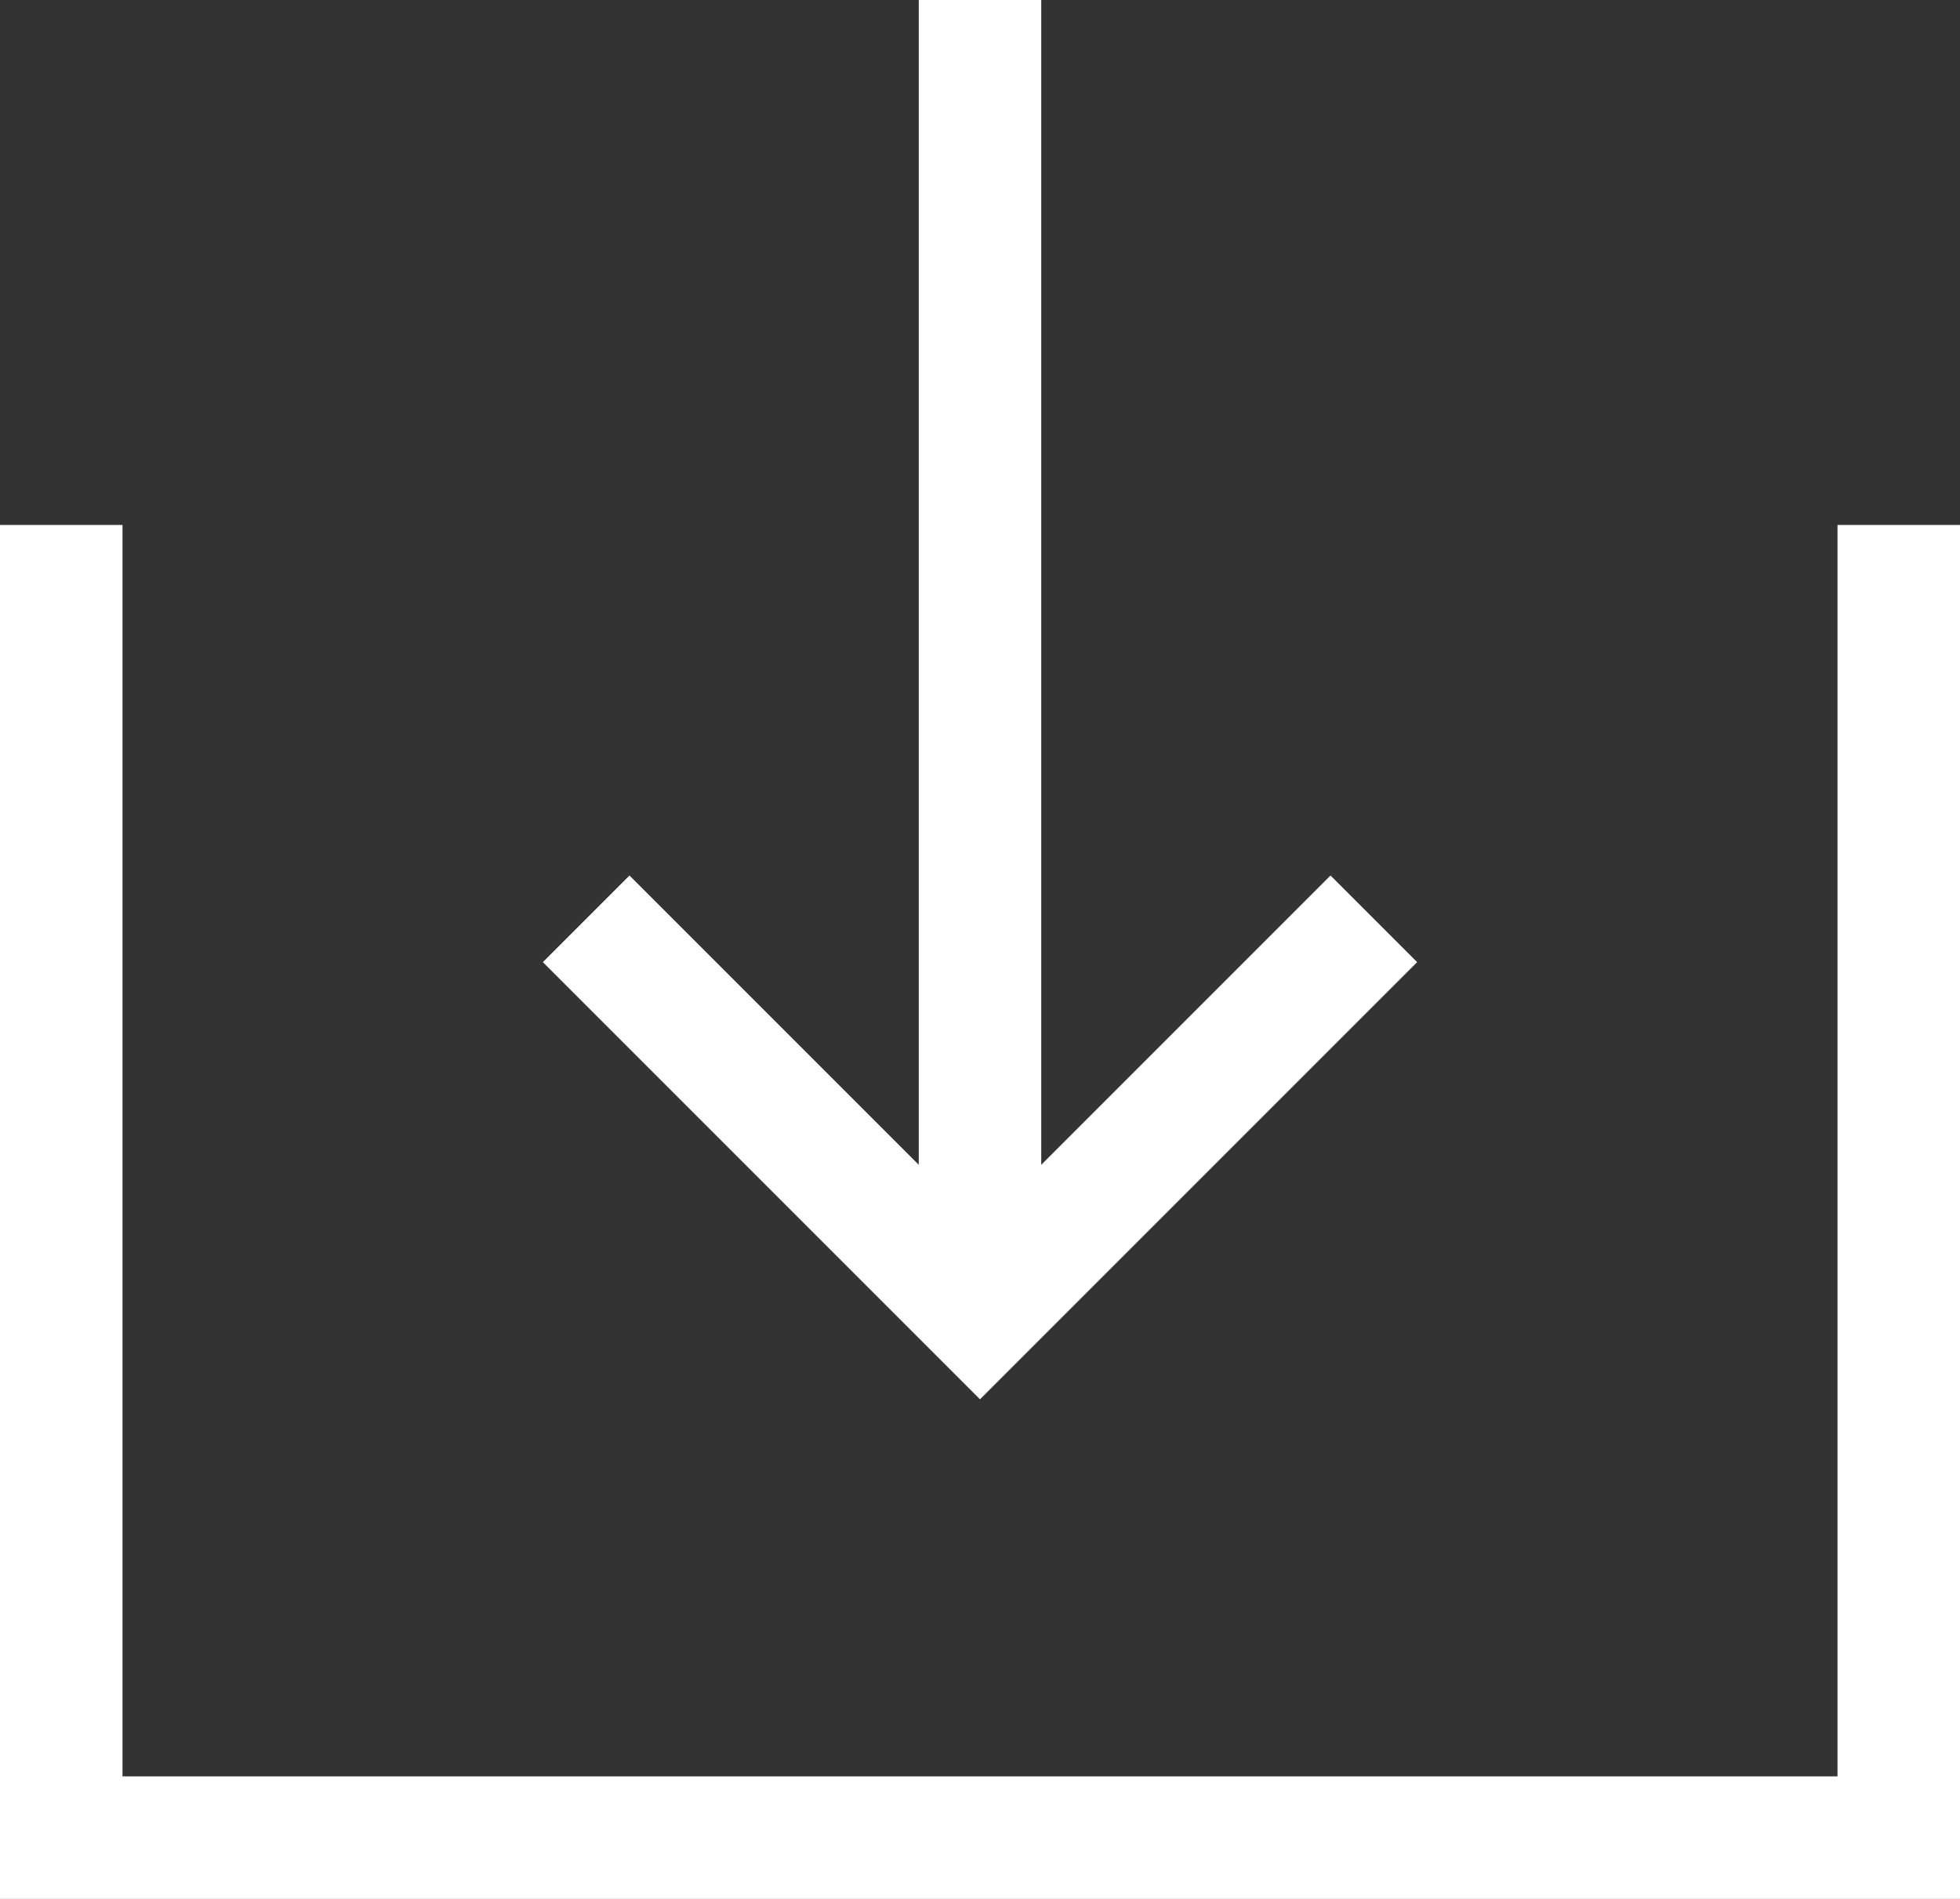
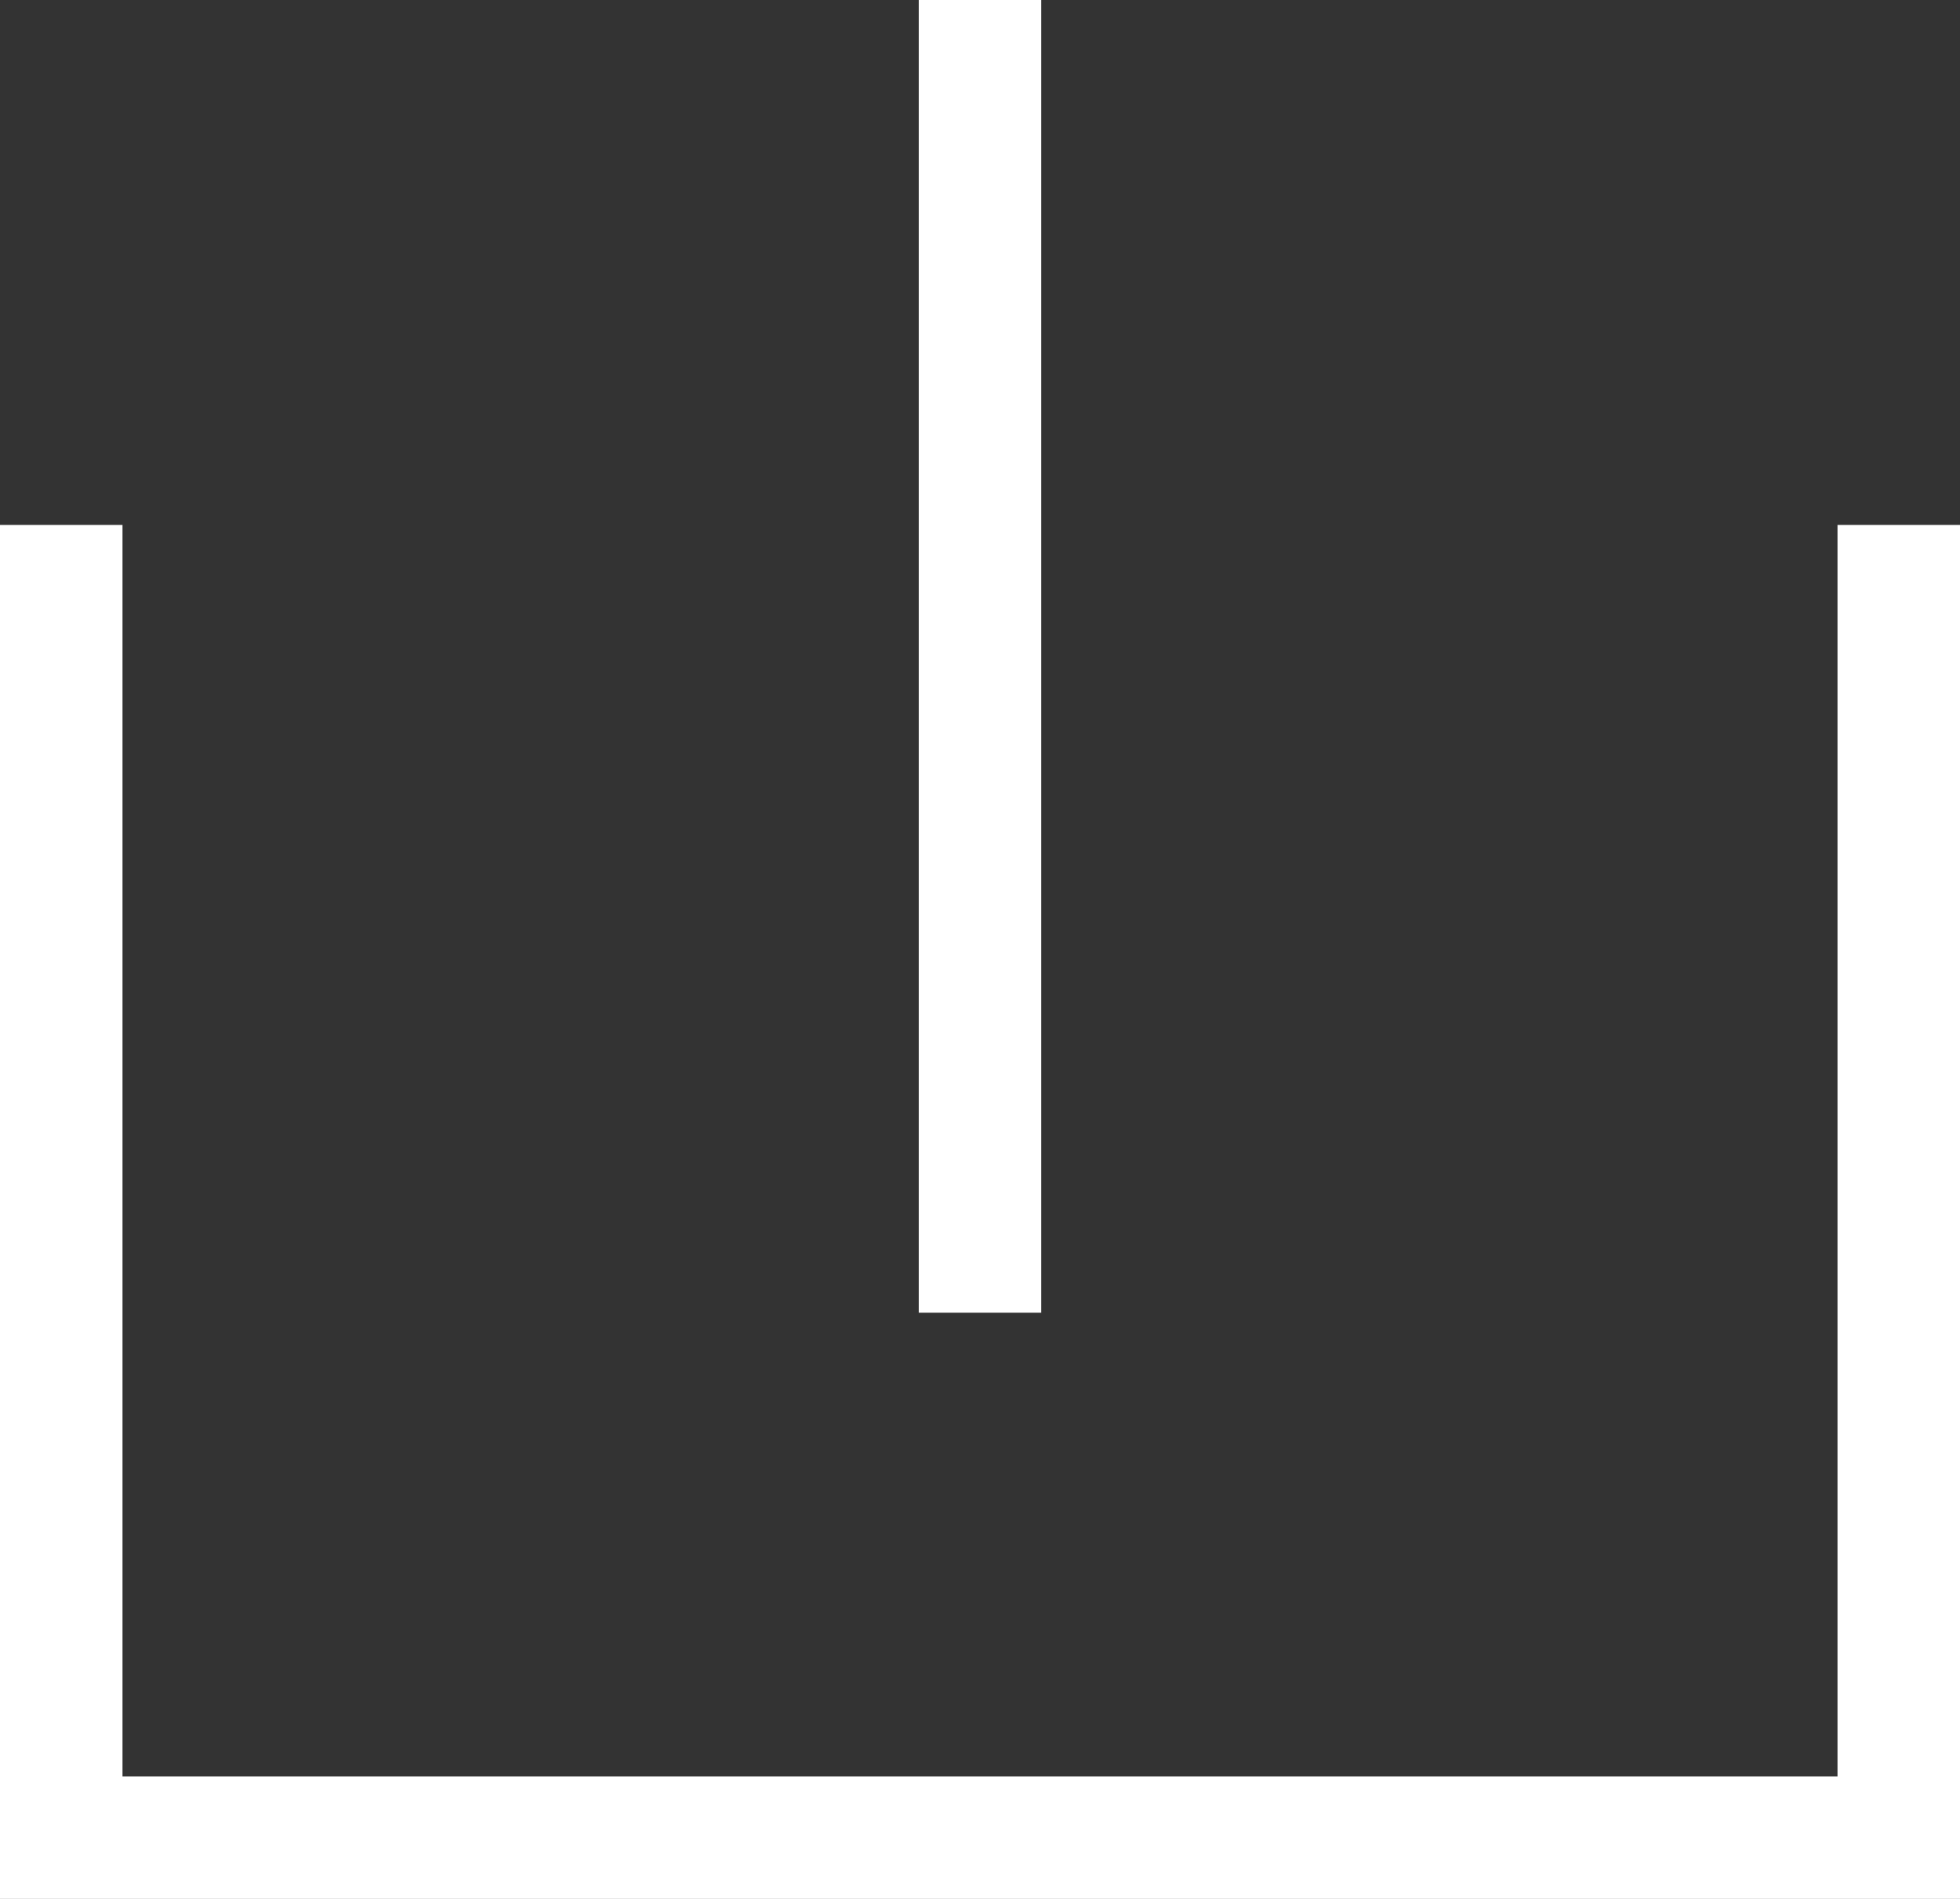
<svg xmlns="http://www.w3.org/2000/svg" viewBox="0 0 32 31">
  <rect x="0" y="0" width="32" height="31" fill="#333333" stroke="none" />
  <defs>
    <style>.cls-1{fill:none;stroke:#fff;stroke-miterlimit:10;stroke-width:2px;}</style>
  </defs>
  <title>Asset 3</title>
  <g id="Layer_2" data-name="Layer 2">
    <g id="レイヤー_1" data-name="レイヤー 1">
      <polyline class="cls-1" points="31 8.57 31 30 1 30 1 8.57" />
-       <polyline class="cls-1" points="22.43 15 16 21.43 9.57 15" />
      <line class="cls-1" x1="16" y1="21.43" x2="16" />
    </g>
  </g>
</svg>